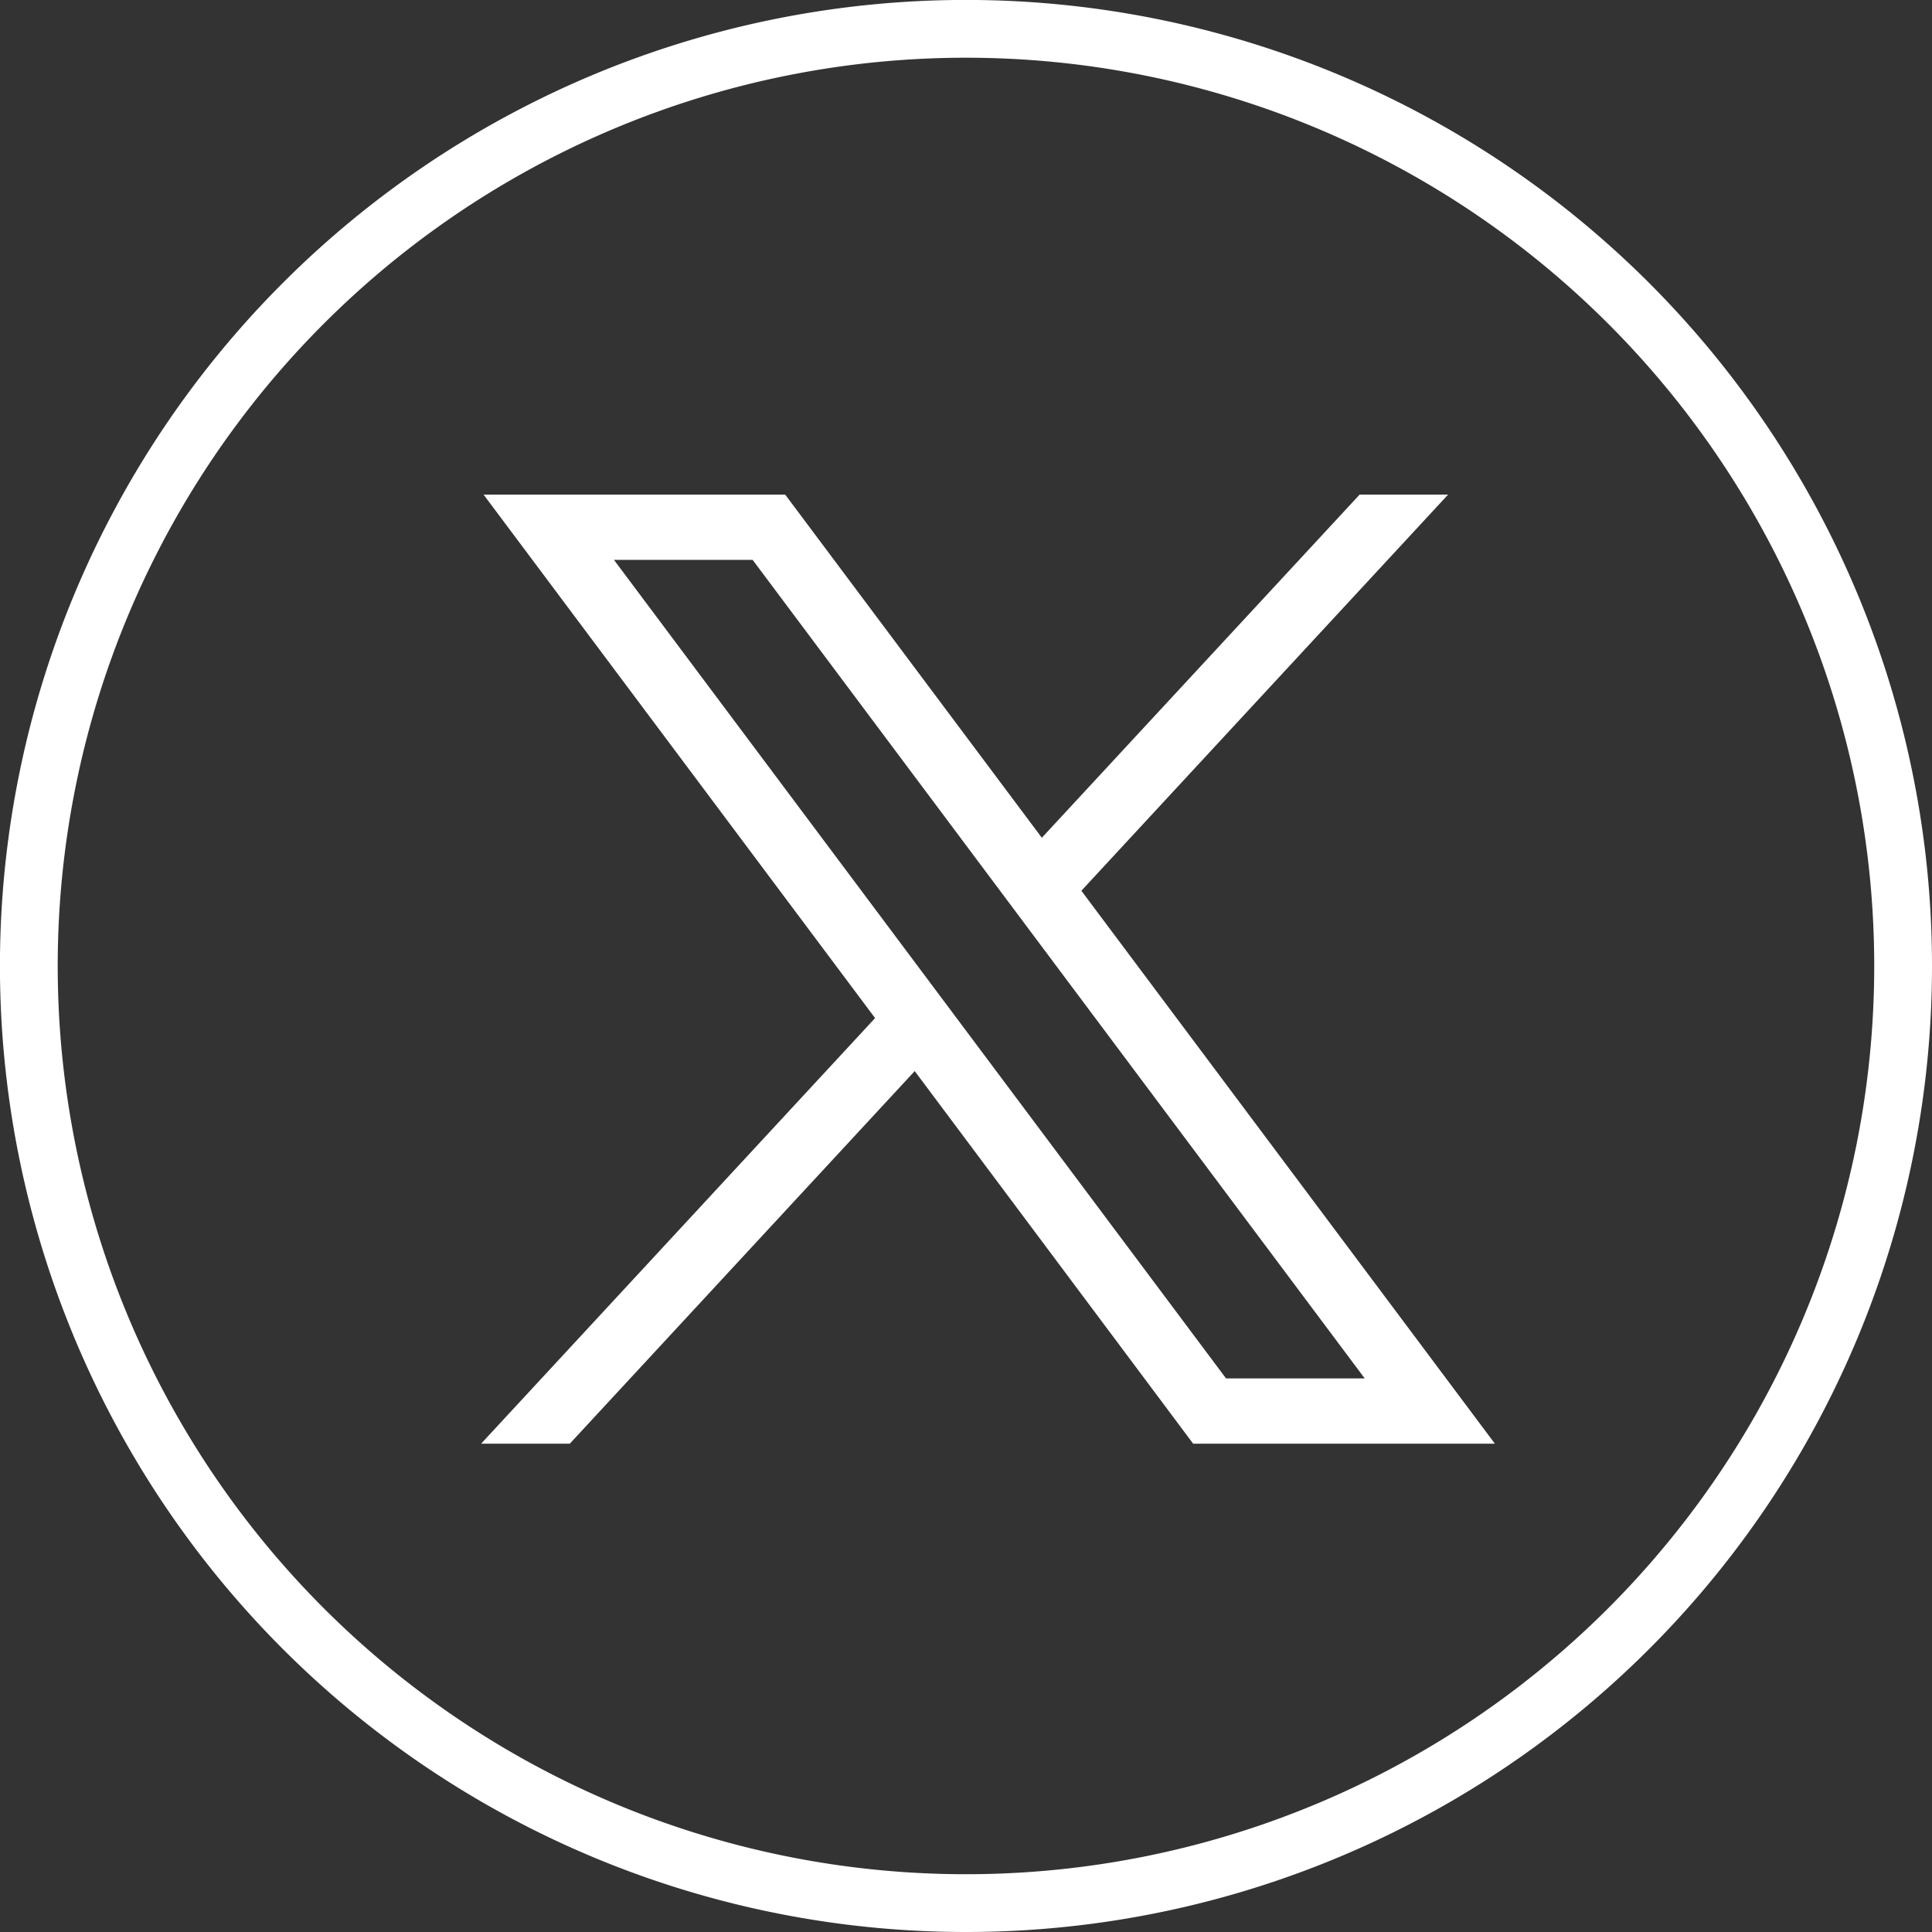
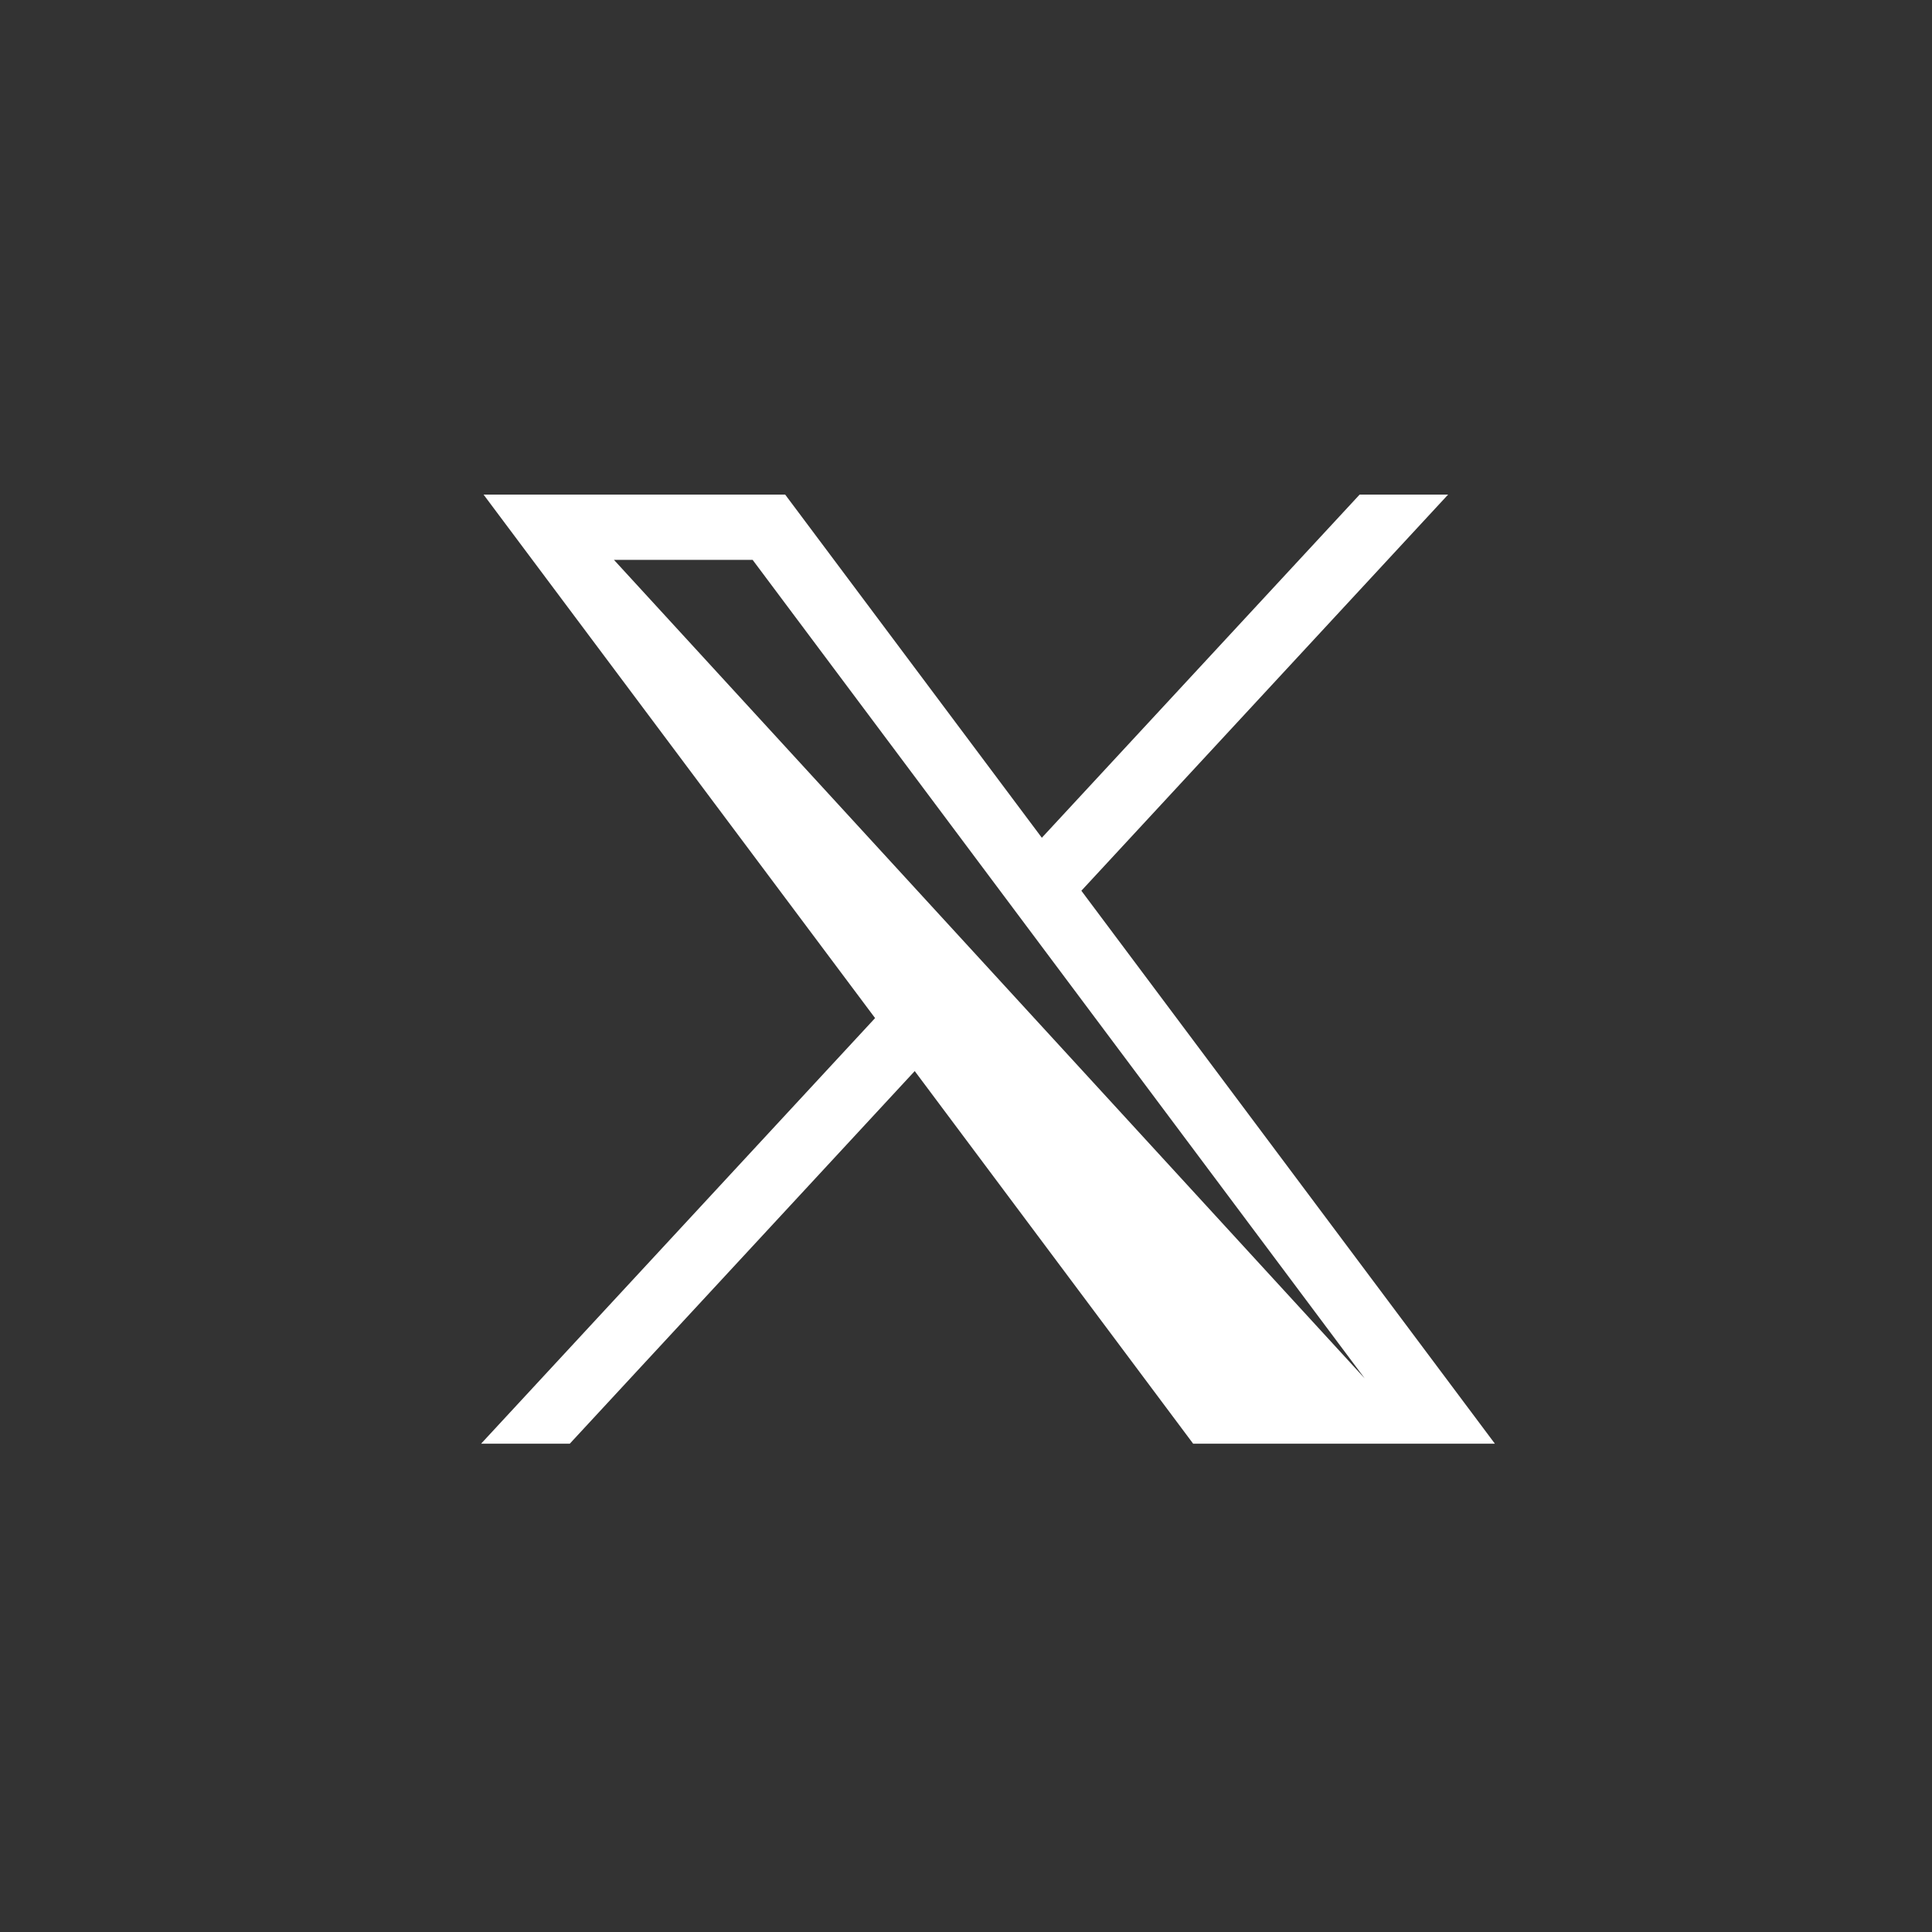
<svg xmlns="http://www.w3.org/2000/svg" width="33.437" height="33.437" viewBox="0 0 33.437 33.437">
  <rect x="0" y="0" width="33.437" height="33.437" fill="#333333" stroke="none" />
  <g id="Group_2722" data-name="Group 2722" transform="translate(0.5 0.5)">
    <g id="Group_2723" data-name="Group 2723" transform="translate(0 0)">
-       <path id="Path_6928" data-name="Path 6928" d="M18.719,34.937h0A16.219,16.219,0,1,1,34.937,18.719,16.218,16.218,0,0,1,18.719,34.937Z" transform="translate(-2.5 -2.5)" fill="none" stroke="#fff" stroke-miterlimit="10" stroke-width="1" />
-       <path id="Path_6929" data-name="Path 6929" d="M26.719,28.113l6.776,9.06-6.819,7.366h1.535l5.97-6.449L39,44.539h5.222l-7.157-9.57,6.347-6.856H41.881l-5.5,5.939-4.442-5.939Zm2.257,1.13h2.4L41.969,43.409h-2.4Z" transform="translate(-18.85 -20.053)" fill="#fff" />
+       <path id="Path_6929" data-name="Path 6929" d="M26.719,28.113l6.776,9.06-6.819,7.366h1.535l5.97-6.449L39,44.539h5.222l-7.157-9.57,6.347-6.856H41.881l-5.5,5.939-4.442-5.939Zm2.257,1.13h2.4L41.969,43.409Z" transform="translate(-18.85 -20.053)" fill="#fff" />
    </g>
  </g>
</svg>